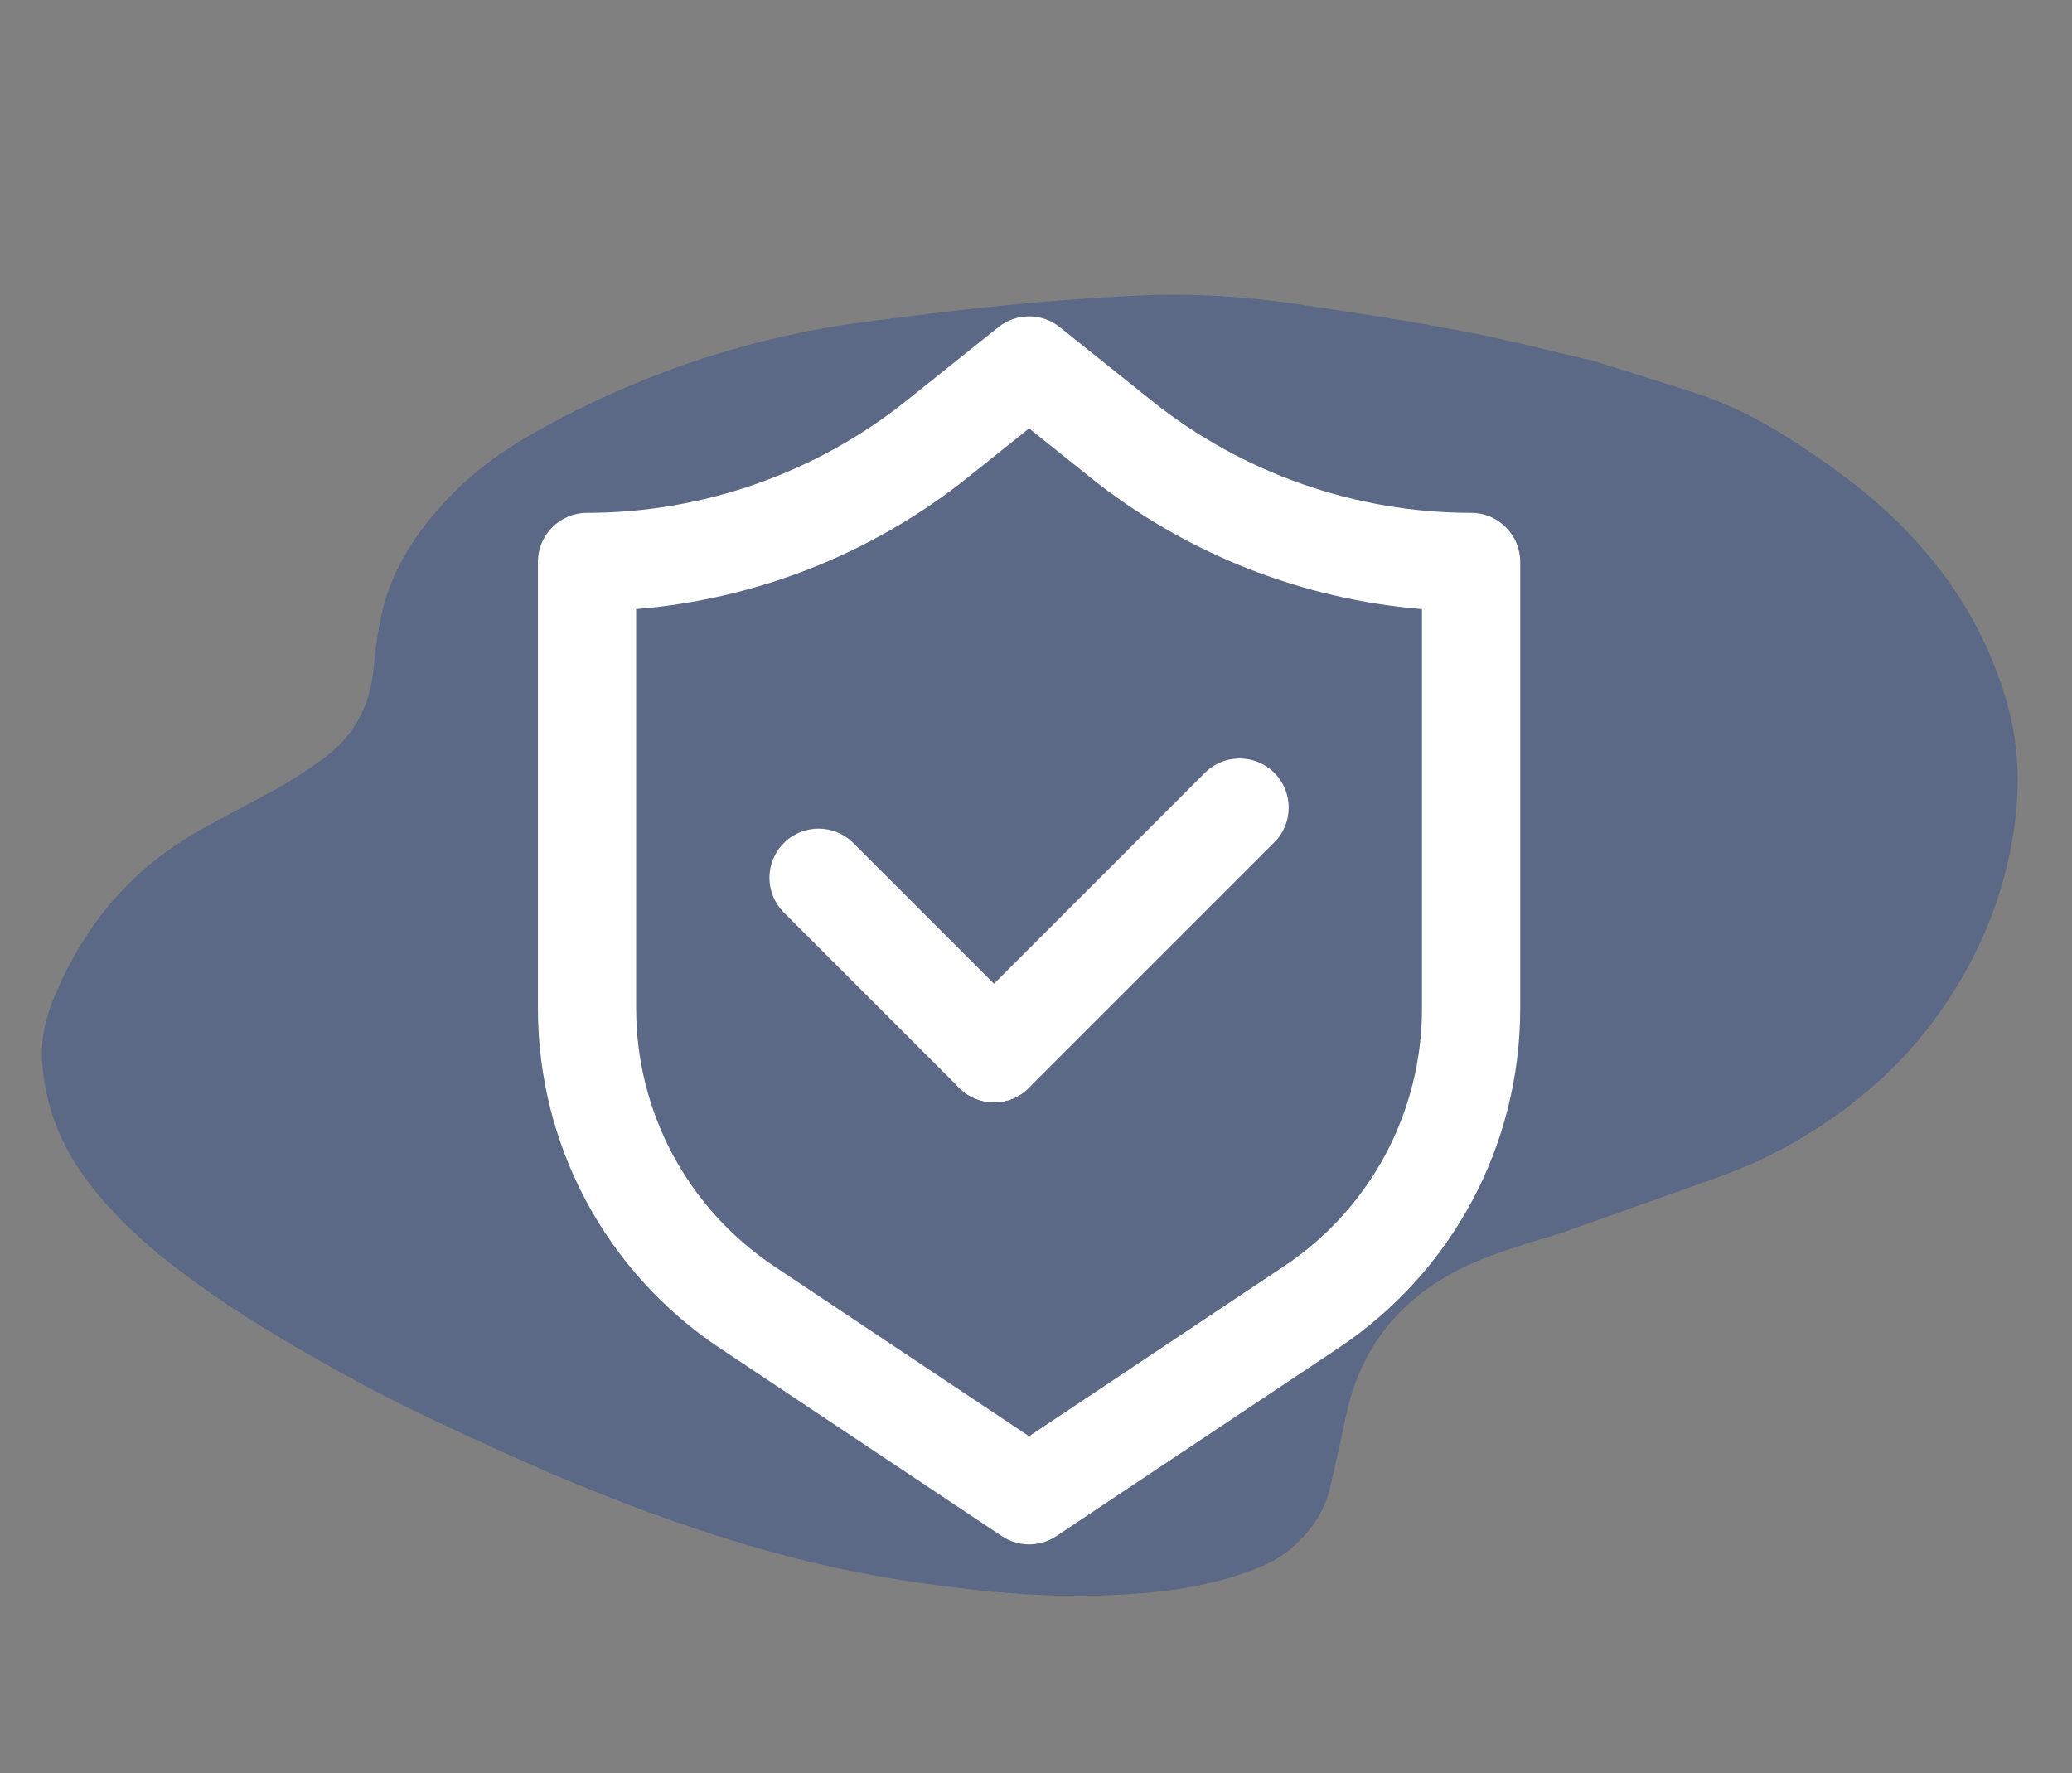
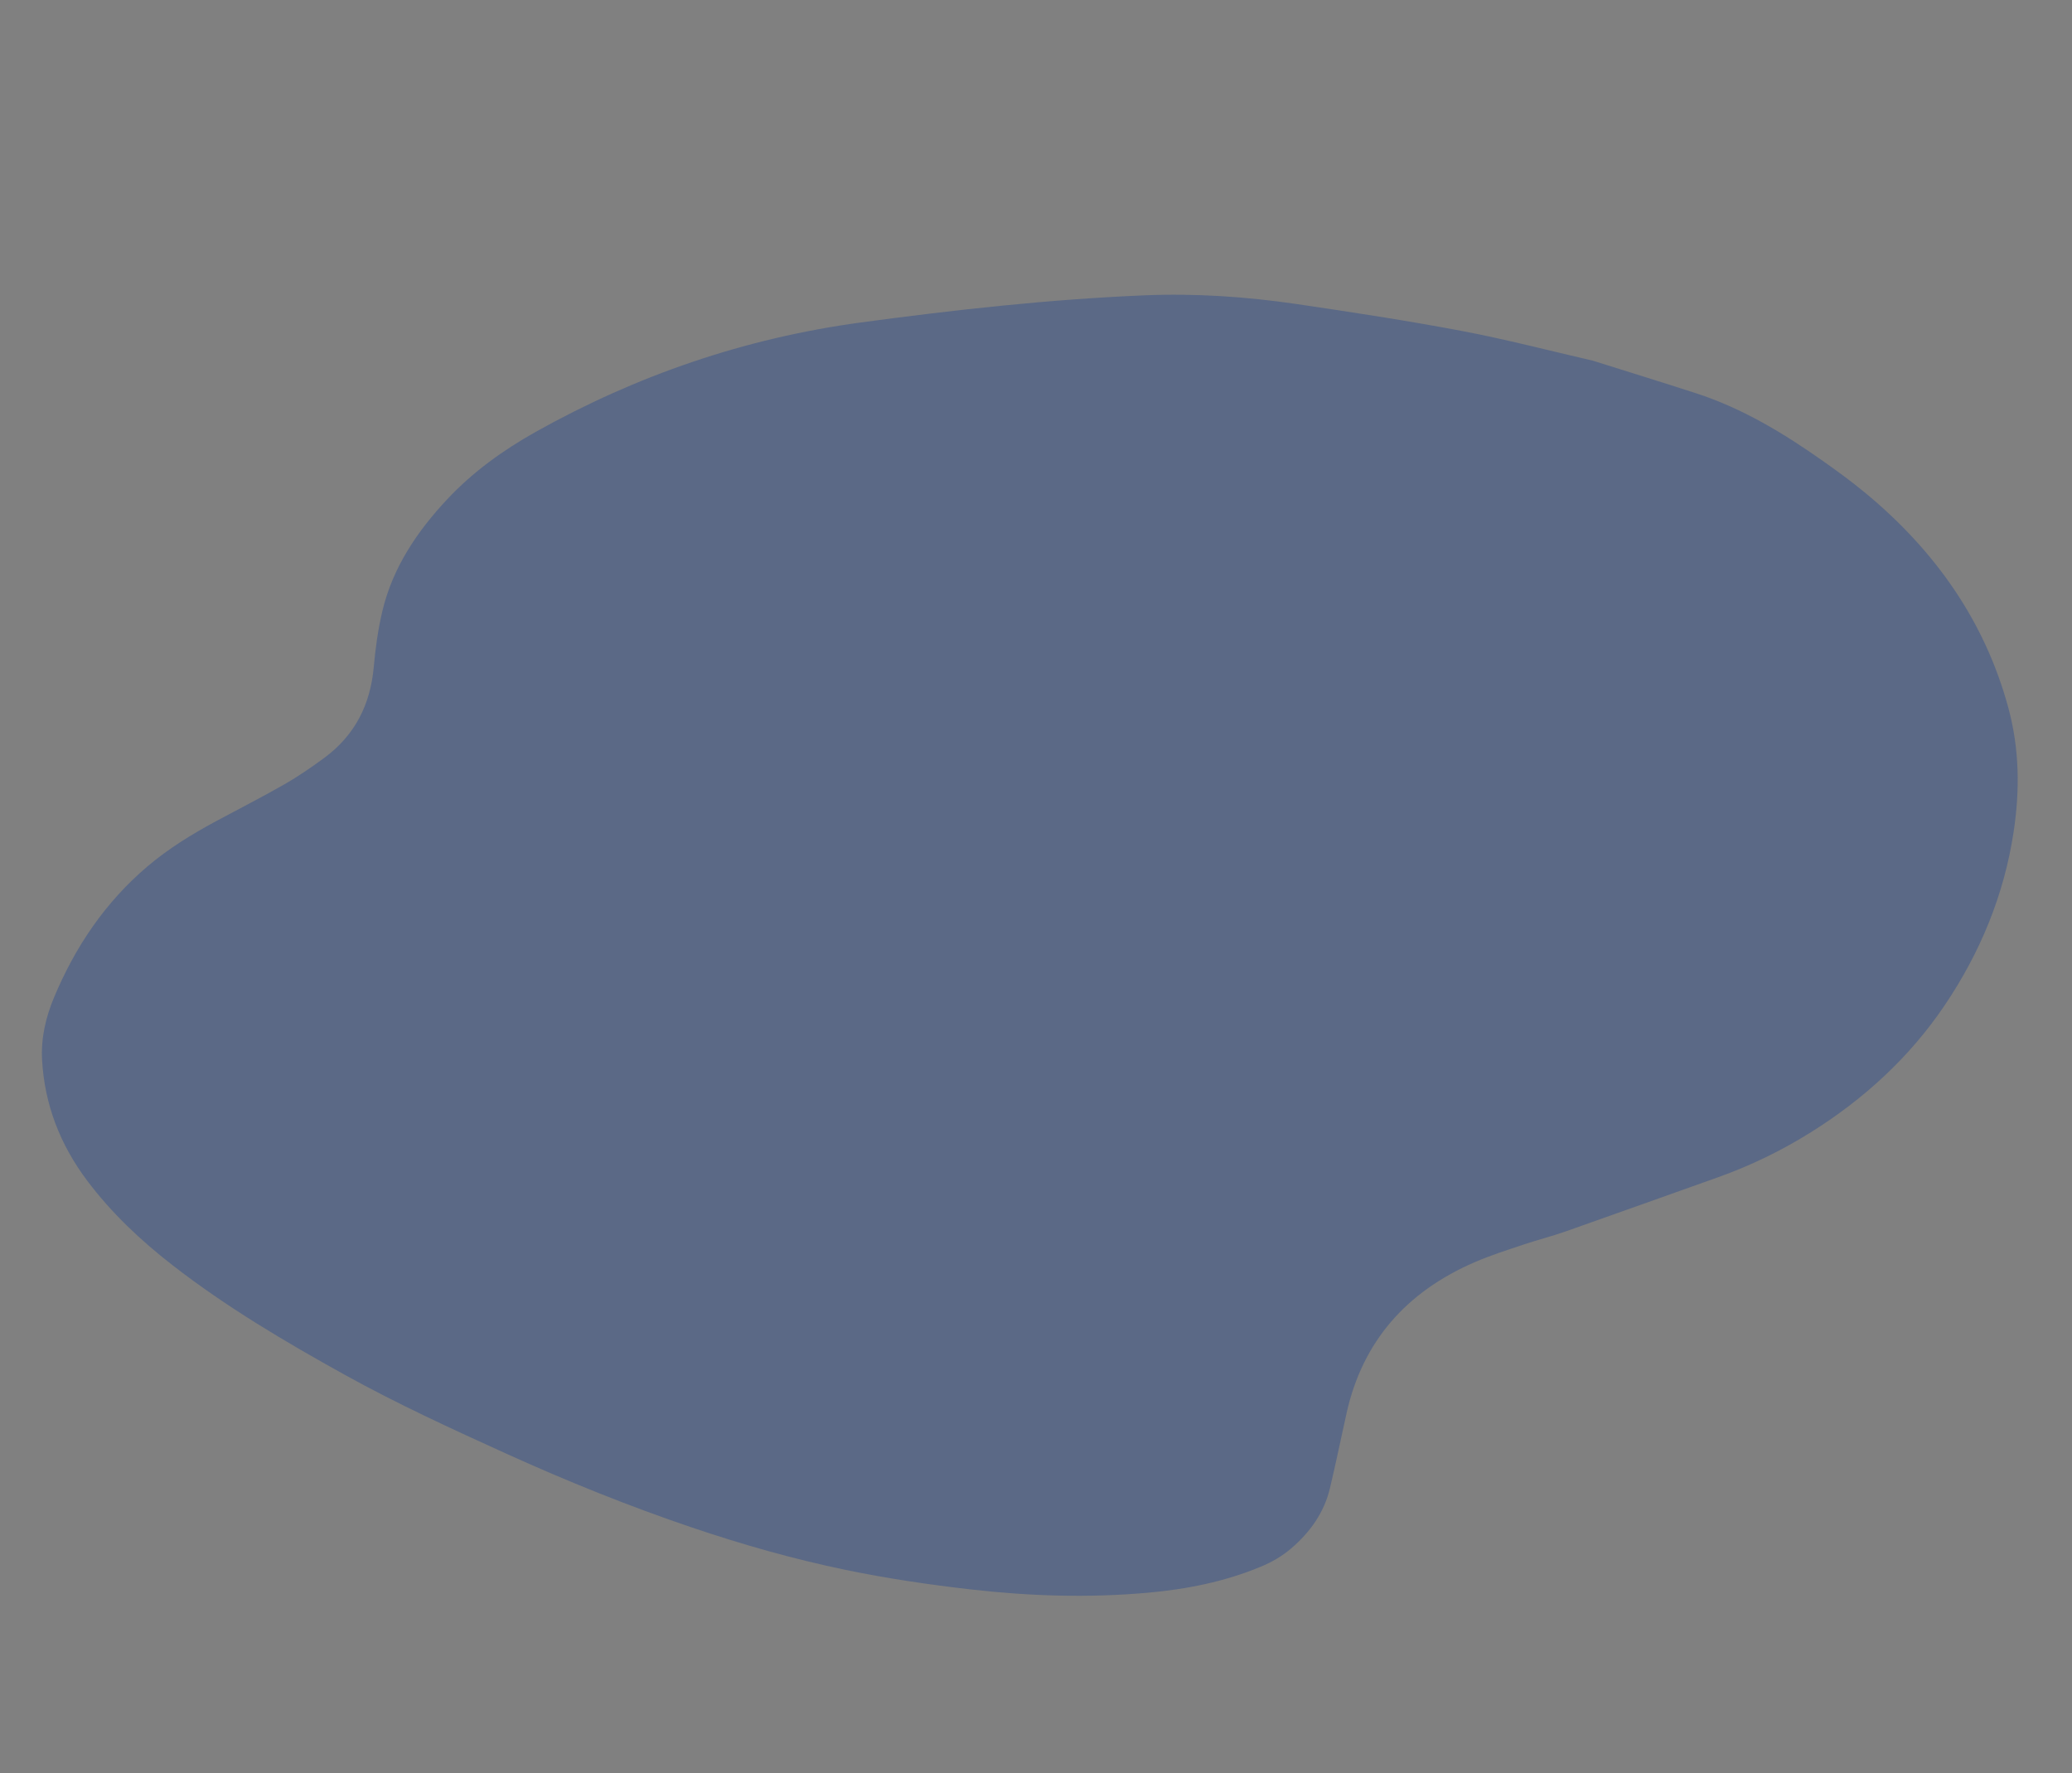
<svg xmlns="http://www.w3.org/2000/svg" width="104" height="89" viewBox="0 0 104 89" fill="none">
  <rect x="0" y="0" width="104" height="89" fill="#808080" stroke="none" />
  <path opacity="0.3" fill-rule="evenodd" clip-rule="evenodd" d="M79.953 18.103C81.706 18.655 83.421 19.183 85.129 19.737C87.461 20.493 89.517 21.741 91.488 23.129C92.2 23.631 92.906 24.145 93.576 24.697C97.141 27.631 99.634 31.199 100.807 35.532C101.366 37.597 101.384 39.678 101.069 41.753C100.59 44.914 99.389 47.824 97.596 50.473C95.86 53.039 93.589 55.139 90.894 56.825C89.424 57.745 87.871 58.502 86.219 59.089C83.675 59.991 81.137 60.905 78.59 61.8C77.892 62.046 77.167 62.227 76.465 62.463C75.645 62.739 74.817 63.001 74.028 63.342C70.562 64.838 68.387 67.348 67.59 70.913C67.31 72.168 67.054 73.428 66.756 74.679C66.466 75.903 65.767 76.894 64.795 77.723C64.341 78.109 63.833 78.399 63.276 78.631C61.471 79.382 59.561 79.761 57.595 79.936C54.652 80.197 51.705 80.109 48.756 79.772C46.634 79.53 44.523 79.22 42.429 78.785C39.822 78.245 37.266 77.517 34.748 76.667C31.567 75.592 28.459 74.337 25.407 72.953C22.667 71.711 19.934 70.454 17.307 68.999C14.306 67.336 11.358 65.593 8.657 63.495C7.052 62.248 5.59 60.868 4.381 59.261C3.007 57.435 2.239 55.423 2.113 53.204C2.05 52.092 2.301 51.042 2.721 50.038C3.776 47.522 5.273 45.289 7.41 43.476C8.457 42.588 9.628 41.869 10.846 41.213C11.985 40.599 13.142 40.013 14.263 39.371C14.957 38.973 15.619 38.519 16.261 38.048C17.817 36.906 18.588 35.362 18.758 33.494C18.845 32.535 18.975 31.572 19.2 30.638C19.72 28.482 20.927 26.678 22.451 25.054C23.732 23.688 25.245 22.595 26.9 21.669C31.942 18.848 37.364 16.974 43.213 16.184C47.925 15.548 52.654 15.024 57.425 14.823C59.986 14.715 62.544 14.887 65.086 15.26C67.854 15.667 70.623 16.09 73.372 16.61C75.593 17.03 77.786 17.605 79.953 18.103Z" fill="#063493" />
-   <path fill-rule="evenodd" clip-rule="evenodd" d="M51.652 77.509C51.176 77.509 50.699 77.371 50.285 77.095L36.125 67.654C30.411 63.846 27 57.472 27 50.605V28.204C27 26.843 28.104 25.739 29.465 25.739C35.266 25.739 40.956 23.743 45.486 20.119L50.112 16.418C51.013 15.698 52.292 15.698 53.192 16.418L57.819 20.119C62.349 23.743 68.038 25.739 73.84 25.739C75.201 25.739 76.305 26.843 76.305 28.204V50.605C76.305 57.472 72.894 63.846 67.18 67.654L53.02 77.095C52.606 77.371 52.129 77.509 51.652 77.509H51.652ZM31.93 30.569V50.605C31.93 55.82 34.521 60.66 38.859 63.552L51.652 72.081L64.445 63.552C68.784 60.66 71.374 55.82 71.374 50.605V30.569C65.326 30.074 59.495 27.775 54.739 23.969L51.652 21.5L48.566 23.969C43.809 27.775 37.979 30.074 31.93 30.569H31.93Z" fill="white" />
-   <path d="M49.891 55.322C49.26 55.322 48.629 55.082 48.148 54.6L39.343 45.796C38.38 44.833 38.38 43.272 39.343 42.31C40.306 41.347 41.867 41.347 42.83 42.31L51.634 51.114C52.597 52.077 52.597 53.638 51.634 54.6C51.153 55.082 50.522 55.322 49.891 55.322Z" fill="white" />
-   <path d="M49.893 55.323C49.262 55.323 48.631 55.082 48.15 54.601C47.187 53.638 47.187 52.077 48.15 51.115L60.476 38.788C61.439 37.826 62.999 37.826 63.962 38.788C64.925 39.751 64.925 41.312 63.962 42.275L51.636 54.601C51.155 55.082 50.524 55.323 49.893 55.323H49.893Z" fill="white" />
</svg>